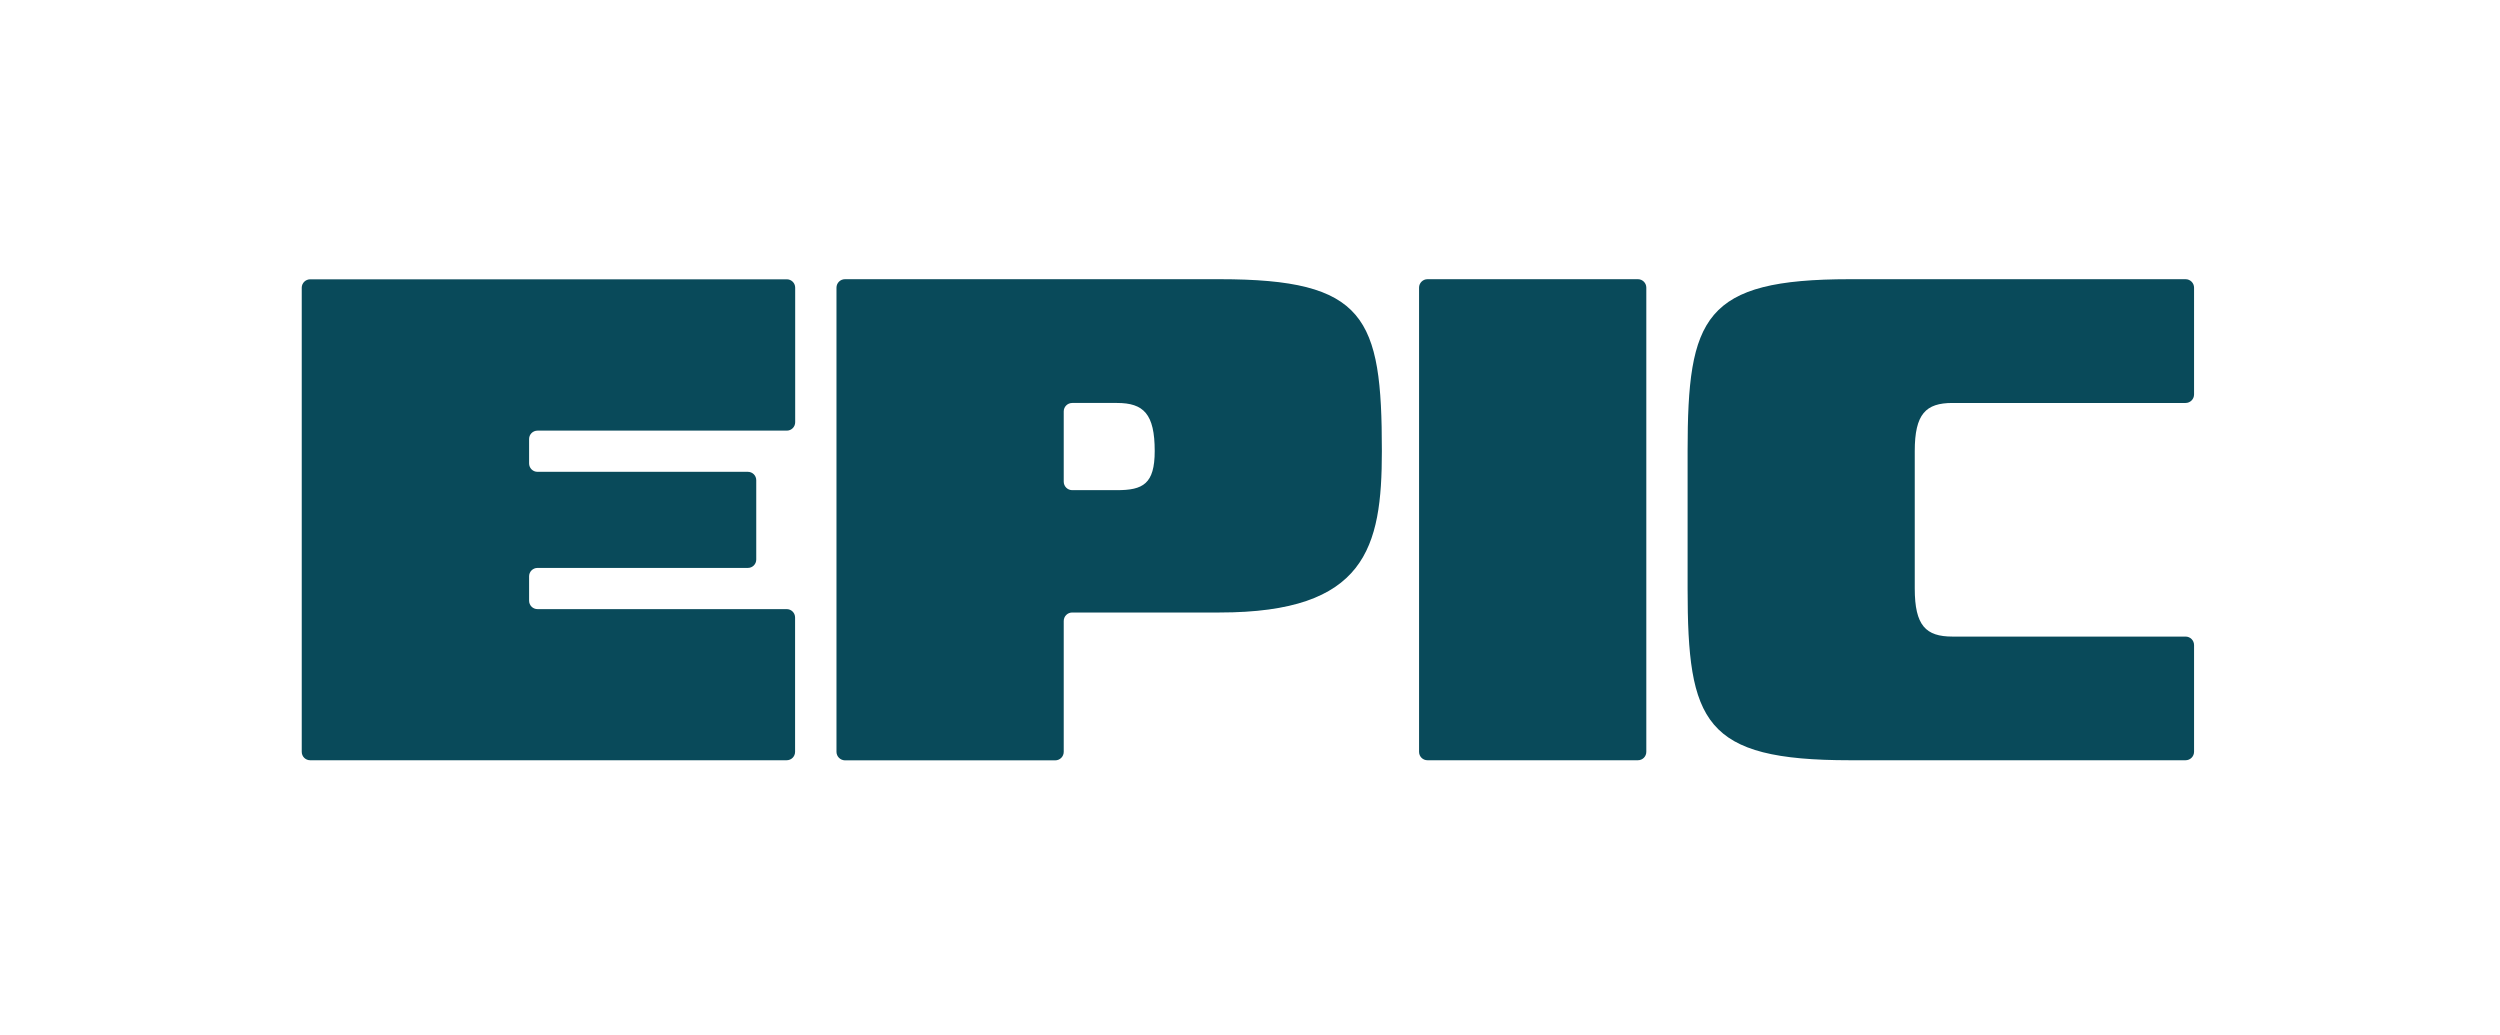
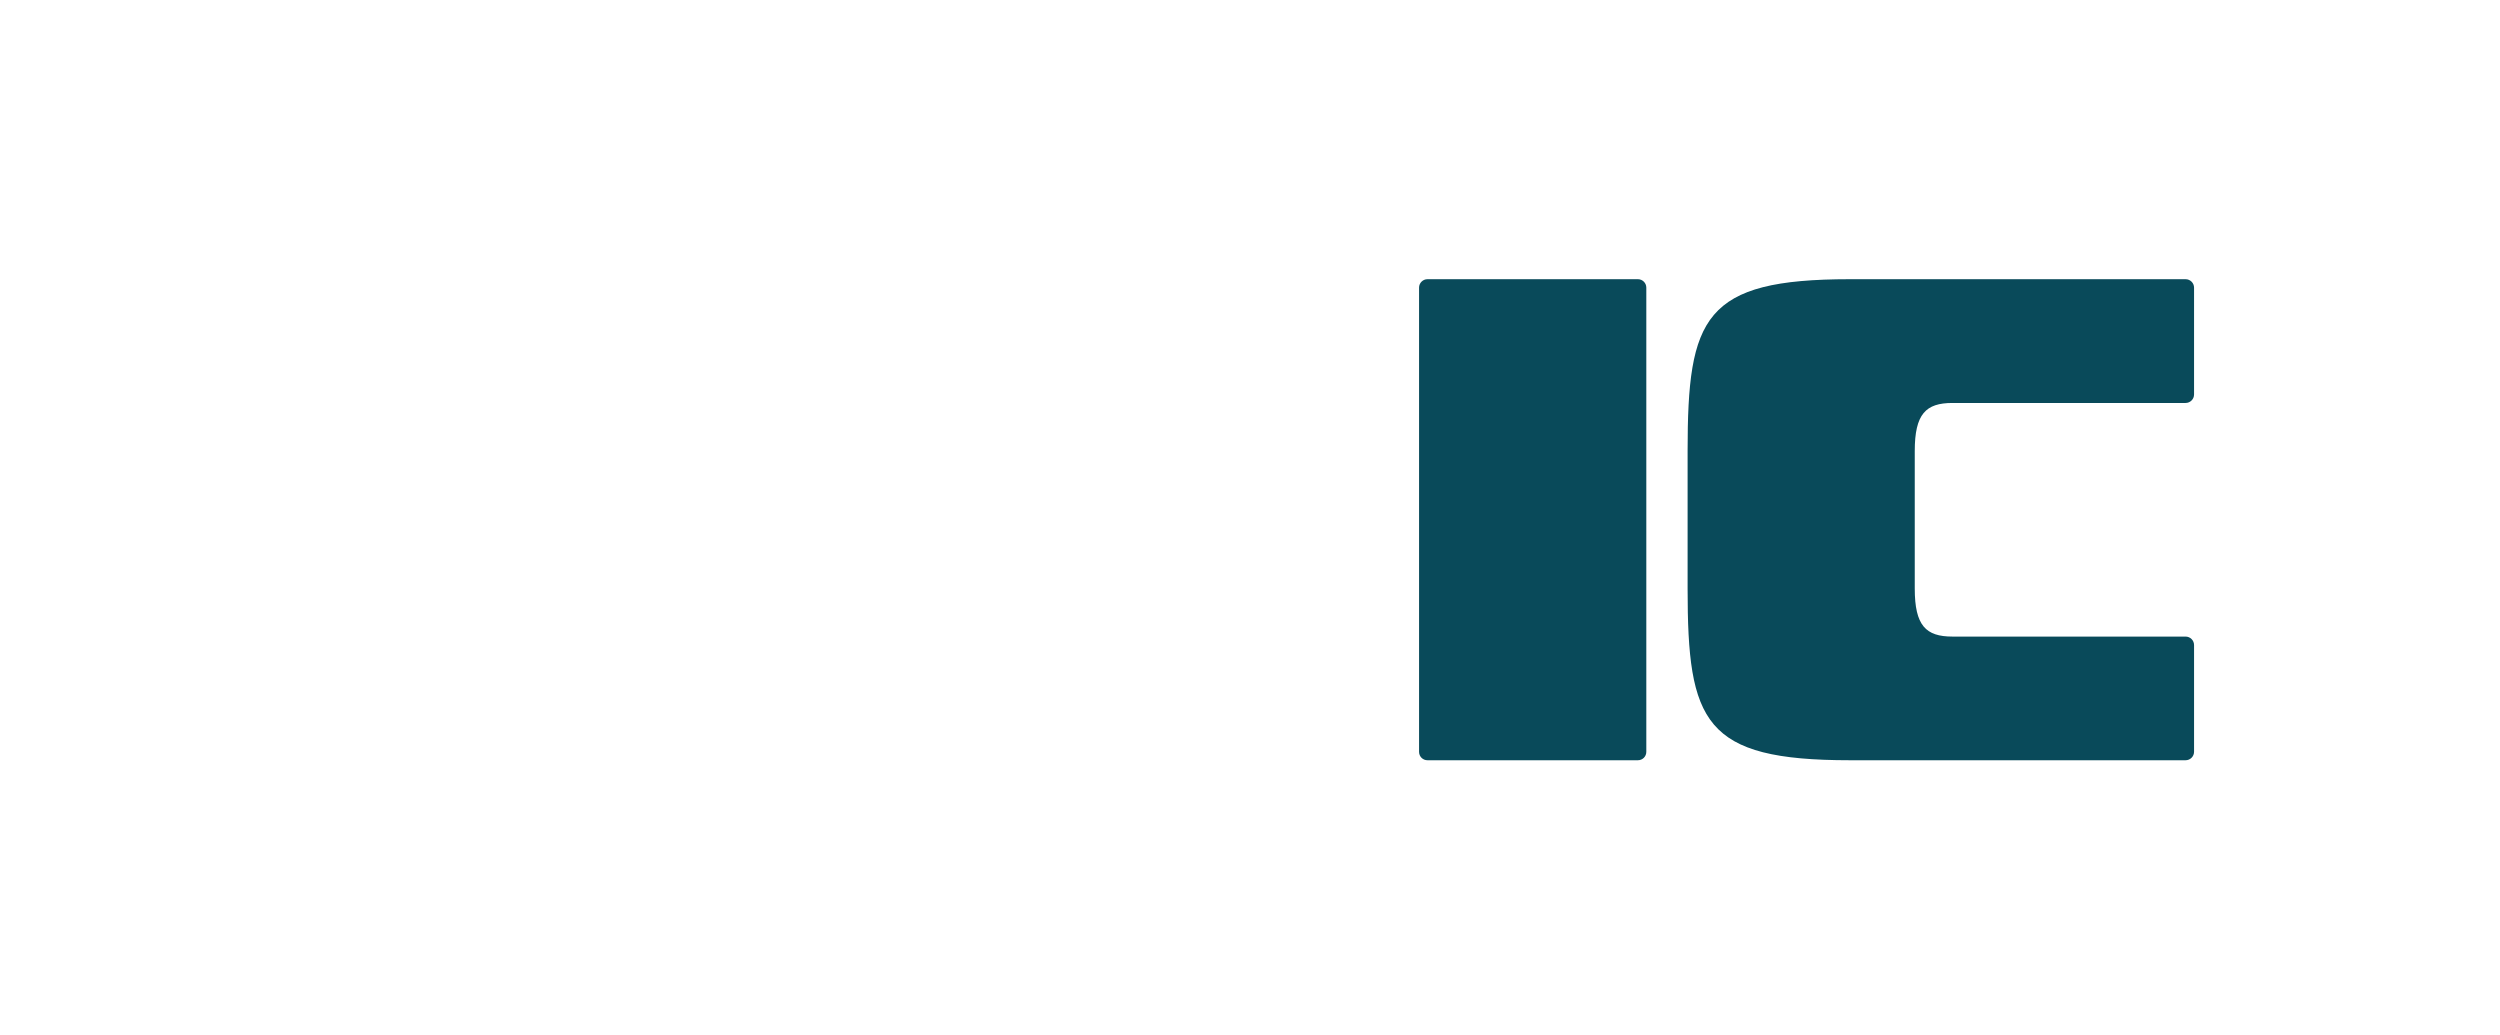
<svg xmlns="http://www.w3.org/2000/svg" version="1.1" id="Layer_1" x="0px" y="0px" viewBox="0 0 244 101" style="enable-background:new 0 0 244 101;" xml:space="preserve">
  <style type="text/css">
	.st0{fill:#094A5A;}
	.st1{fill:#FF781E;}
	.st2{fill:none;stroke:#094A5A;stroke-width:0.781;stroke-miterlimit:10;}
	.st3{fill:#F7F7F5;}
	.st4{fill:none;stroke:#F7F7F5;stroke-width:0.781;stroke-miterlimit:10;}
	.st5{fill:none;stroke:#F7F7F5;stroke-miterlimit:10;}
	.st6{opacity:0.25;}
	.st7{fill:#787C18;}
	.st8{clip-path:url(#SVGID_4_);fill:#FF781E;}
	.st9{clip-path:url(#SVGID_6_);fill:#FF781E;}
	.st10{fill:none;stroke:#0F4B5A;stroke-width:2.391;stroke-linecap:round;stroke-linejoin:round;stroke-miterlimit:10;}
	.st11{fill:none;stroke:#0F4B5A;stroke-width:4;stroke-linecap:round;stroke-linejoin:round;stroke-miterlimit:10;}
	.st12{clip-path:url(#SVGID_8_);}
	.st13{fill:none;stroke:#0F4B5A;stroke-width:3;stroke-linecap:round;stroke-linejoin:round;stroke-miterlimit:10;}
	.st14{fill:none;stroke:#FFFFFF;stroke-width:0.52;stroke-linejoin:round;stroke-miterlimit:10;}
</style>
  <g>
    <path class="st0" d="M139.32,74.2h20.54c0.46,0,0.82-0.37,0.82-0.82V28.07c0-0.45-0.37-0.82-0.82-0.82h-20.54   c-0.45,0-0.82,0.37-0.82,0.82v45.31C138.5,73.84,138.87,74.2,139.32,74.2" />
-     <path class="st0" d="M29.45,28.08v45.3c0,0.46,0.37,0.82,0.82,0.82h46.51c0.46,0,0.82-0.37,0.82-0.82V60.27   c0-0.46-0.37-0.82-0.82-0.82H52.46c-0.46,0-0.82-0.37-0.82-0.82v-2.38c0-0.46,0.37-0.82,0.82-0.82h20.53   c0.46,0,0.82-0.37,0.82-0.82v-7.74c0-0.46-0.37-0.82-0.82-0.82H52.46c-0.46,0-0.82-0.37-0.82-0.82v-2.38   c0-0.46,0.37-0.82,0.82-0.82h24.33c0.46,0,0.82-0.37,0.82-0.82V28.08c0-0.46-0.37-0.82-0.82-0.82H30.28   C29.82,27.26,29.45,27.63,29.45,28.08" />
-     <path class="st0" d="M81.64,73.38V28.08c0-0.46,0.37-0.83,0.83-0.83h36.56c14.26,0,15.84,3.69,15.84,16.77   c0,9.46-1.58,15.76-15.84,15.76h-14.38c-0.46,0-0.83,0.37-0.83,0.83v12.77c0,0.46-0.37,0.83-0.83,0.83H82.46   C82.01,74.2,81.64,73.83,81.64,73.38 M103.82,40.15v6.86c0,0.46,0.37,0.83,0.83,0.83h4.37c2.53,0,3.68-0.6,3.68-3.82   c0-3.62-1.08-4.69-3.68-4.69h-4.37C104.19,39.33,103.82,39.7,103.82,40.15" />
    <path class="st0" d="M186.88,57.44V44.02c0-3.62,1.08-4.69,3.68-4.69h22.75c0.46,0,0.83-0.37,0.83-0.83V28.08   c0-0.46-0.37-0.83-0.83-0.83h-32.76c-14.26,0-15.84,3.69-15.84,16.77v13.41c0,13.08,1.58,16.77,15.84,16.77h32.76   c0.46,0,0.83-0.37,0.83-0.83V62.96c0-0.46-0.37-0.83-0.83-0.83h-22.75C187.96,62.13,186.88,61.06,186.88,57.44" />
  </g>
</svg>